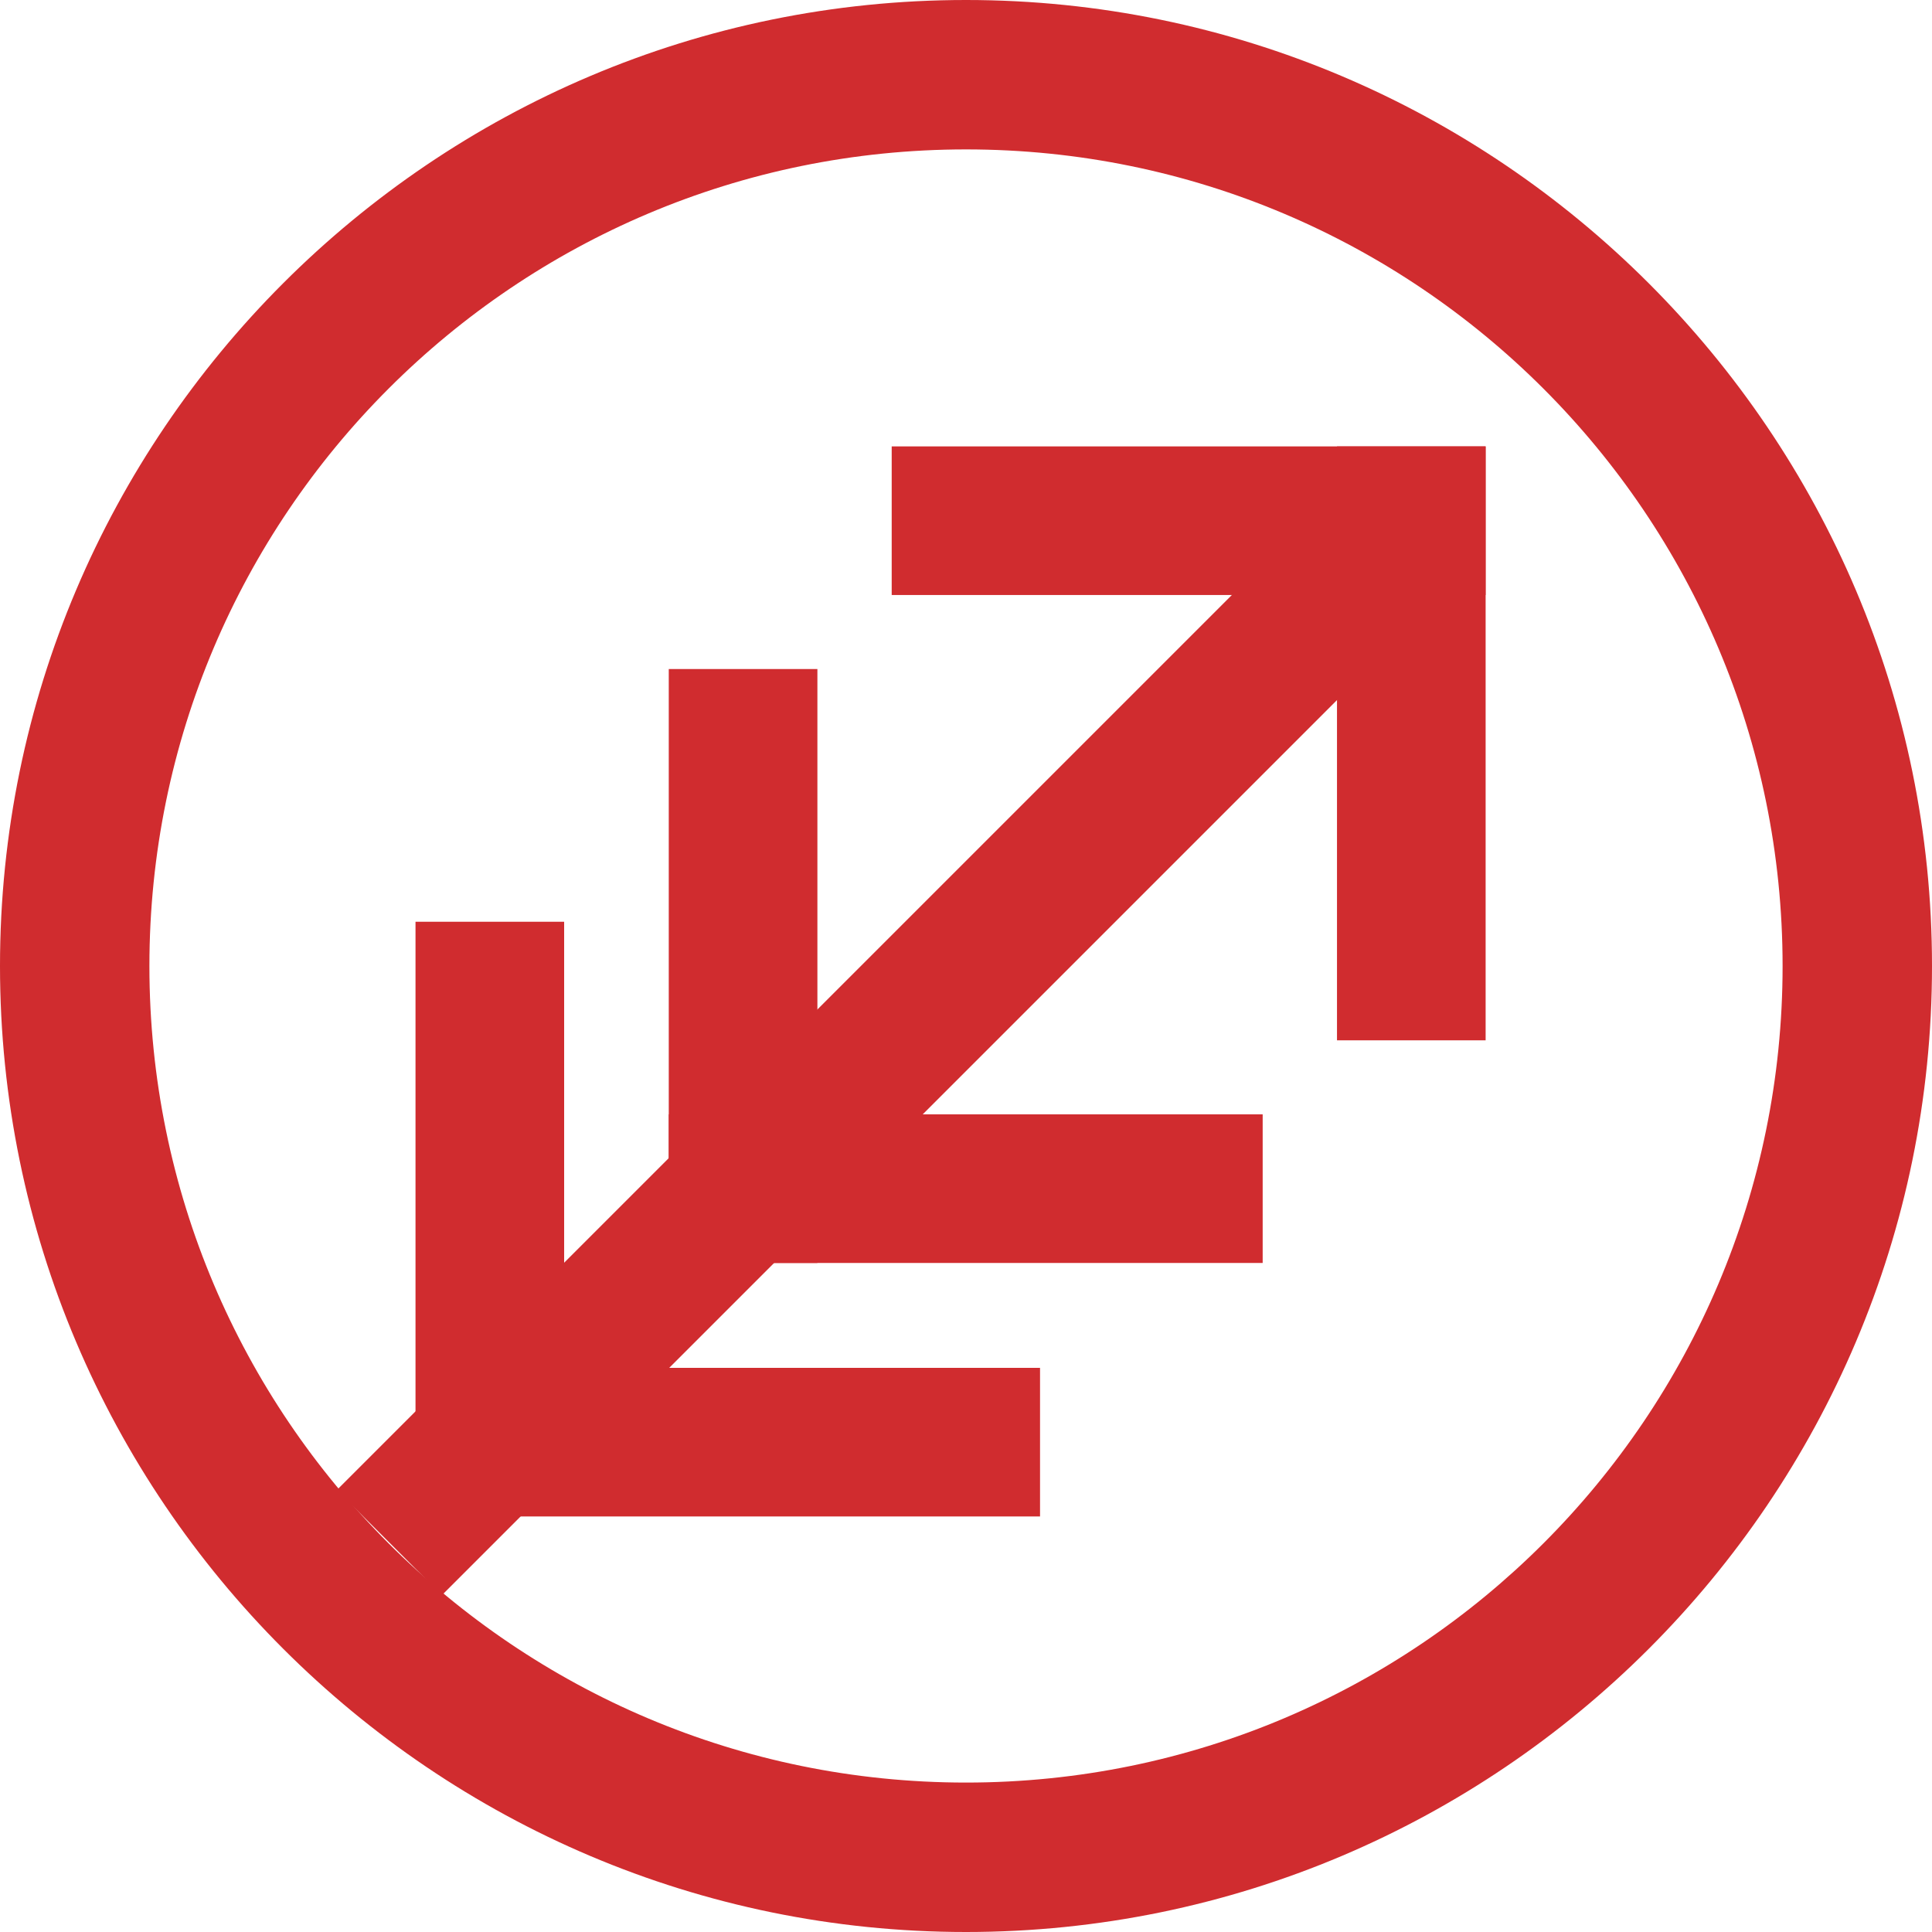
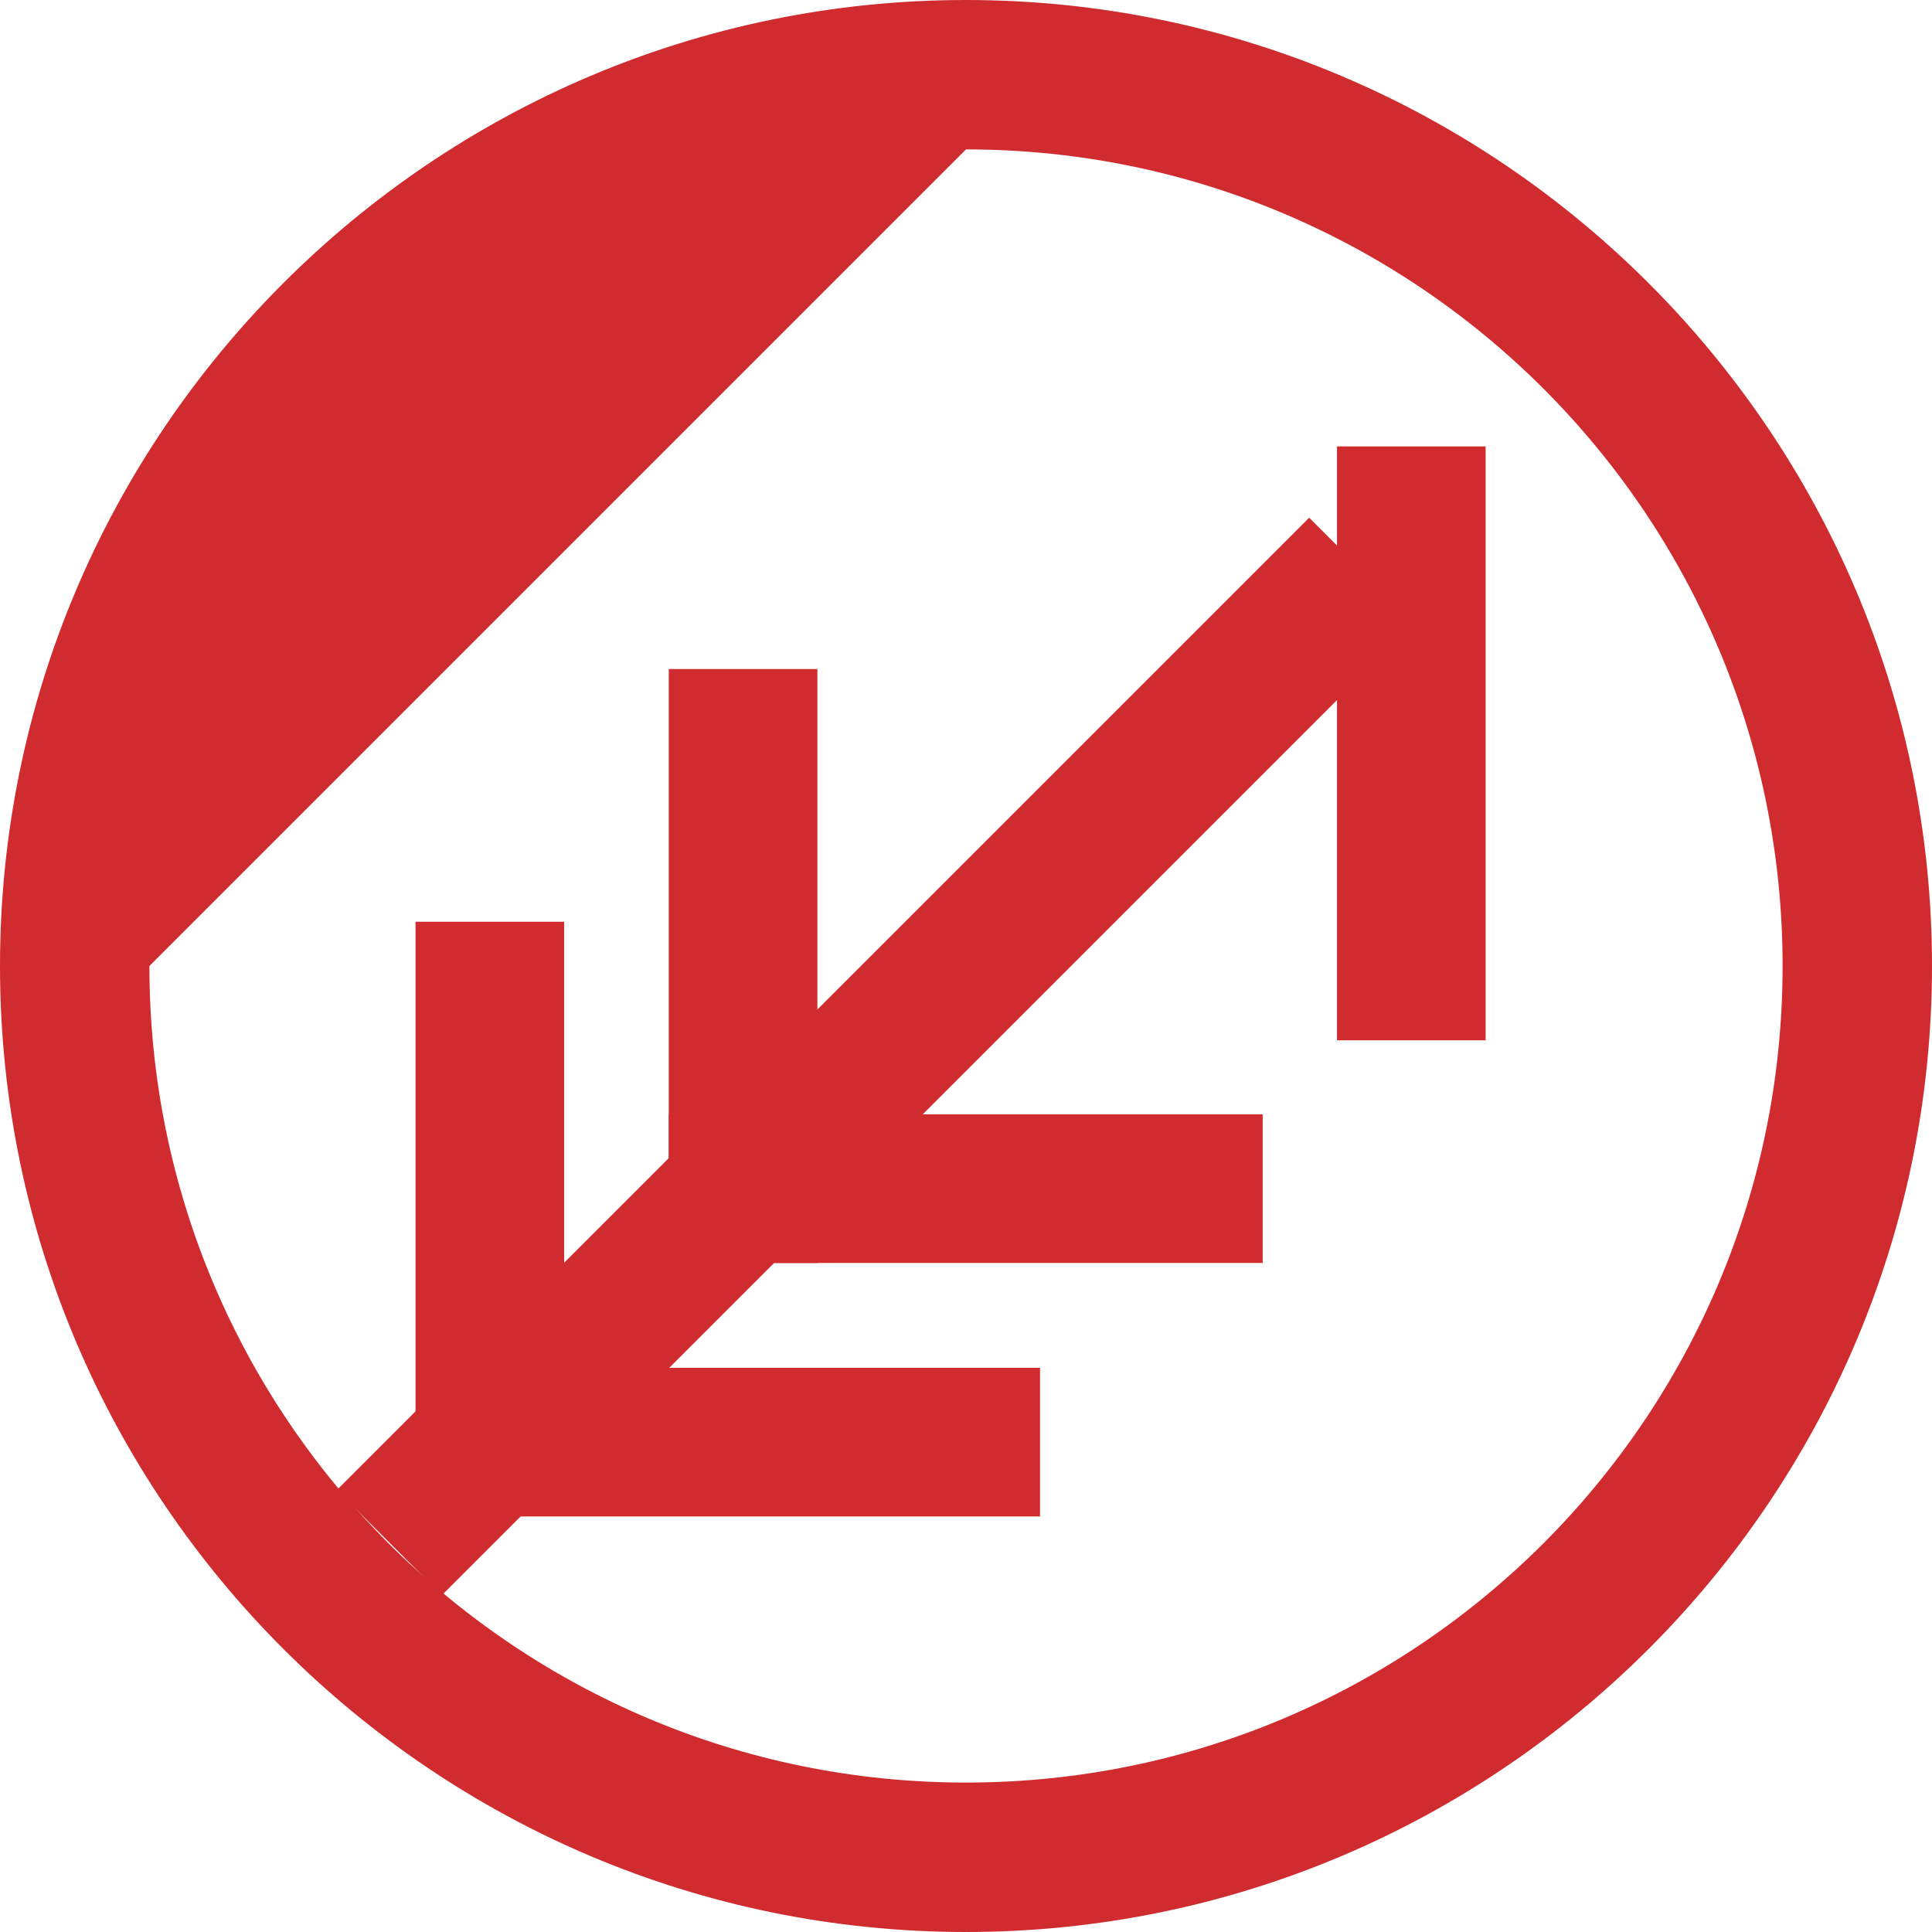
<svg xmlns="http://www.w3.org/2000/svg" width="72" height="72" viewBox="0 0 72 72" fill="none">
-   <path d="M36 5.568C52.805 5.568 66.432 19.195 66.432 36C66.432 52.805 52.805 66.431 36 66.431C19.195 66.431 5.568 52.805 5.568 36C5.568 19.195 19.195 5.568 36 5.568ZM36 0C16.145 0 0 16.145 0 36C0 55.855 16.145 72 36 72C55.855 72 72 55.855 72 36C72 16.145 55.844 0 36 0Z" fill="#D02C2F" />
+   <path d="M36 5.568C52.805 5.568 66.432 19.195 66.432 36C66.432 52.805 52.805 66.431 36 66.431C19.195 66.431 5.568 52.805 5.568 36ZM36 0C16.145 0 0 16.145 0 36C0 55.855 16.145 72 36 72C55.855 72 72 55.855 72 36C72 16.145 55.844 0 36 0Z" fill="#D02C2F" />
  <path d="M55.365 16.636H49.826V38.77H55.365V16.636Z" fill="#D02C2F" />
-   <path d="M55.364 22.174V16.636H33.231V22.174H55.364Z" fill="#D02C2F" />
  <path d="M30.462 24.933H24.923V47.067H30.462V24.933Z" fill="#D02C2F" />
  <path d="M21.024 34.351H15.485V56.484H21.024V34.351Z" fill="#D02C2F" />
  <path d="M38.759 56.514V50.976H16.625V56.514H38.759Z" fill="#D02C2F" />
  <path d="M47.056 47.067V41.528H24.923V47.067H47.056Z" fill="#D02C2F" />
  <path d="M52.706 23.209L48.789 19.293L12.553 55.529L16.47 59.446L52.706 23.209Z" fill="#D02C2F" />
</svg>